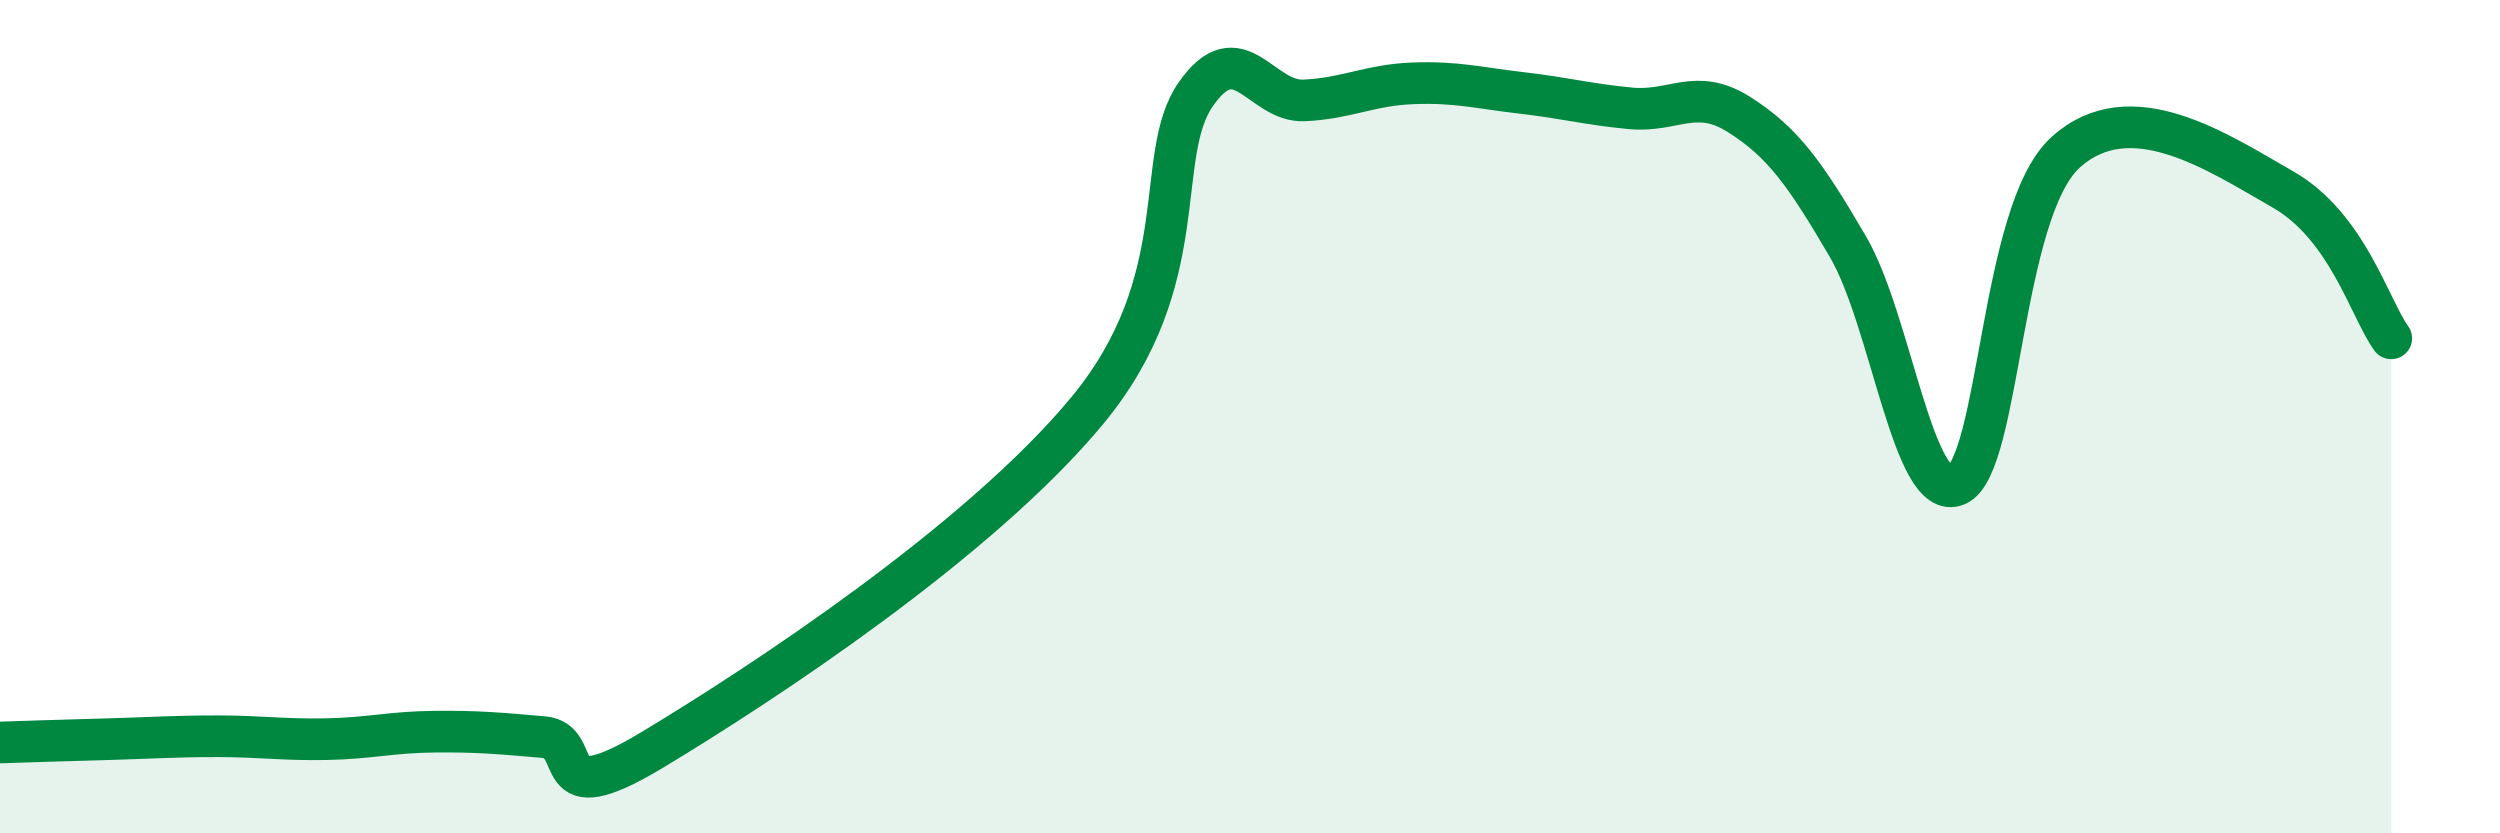
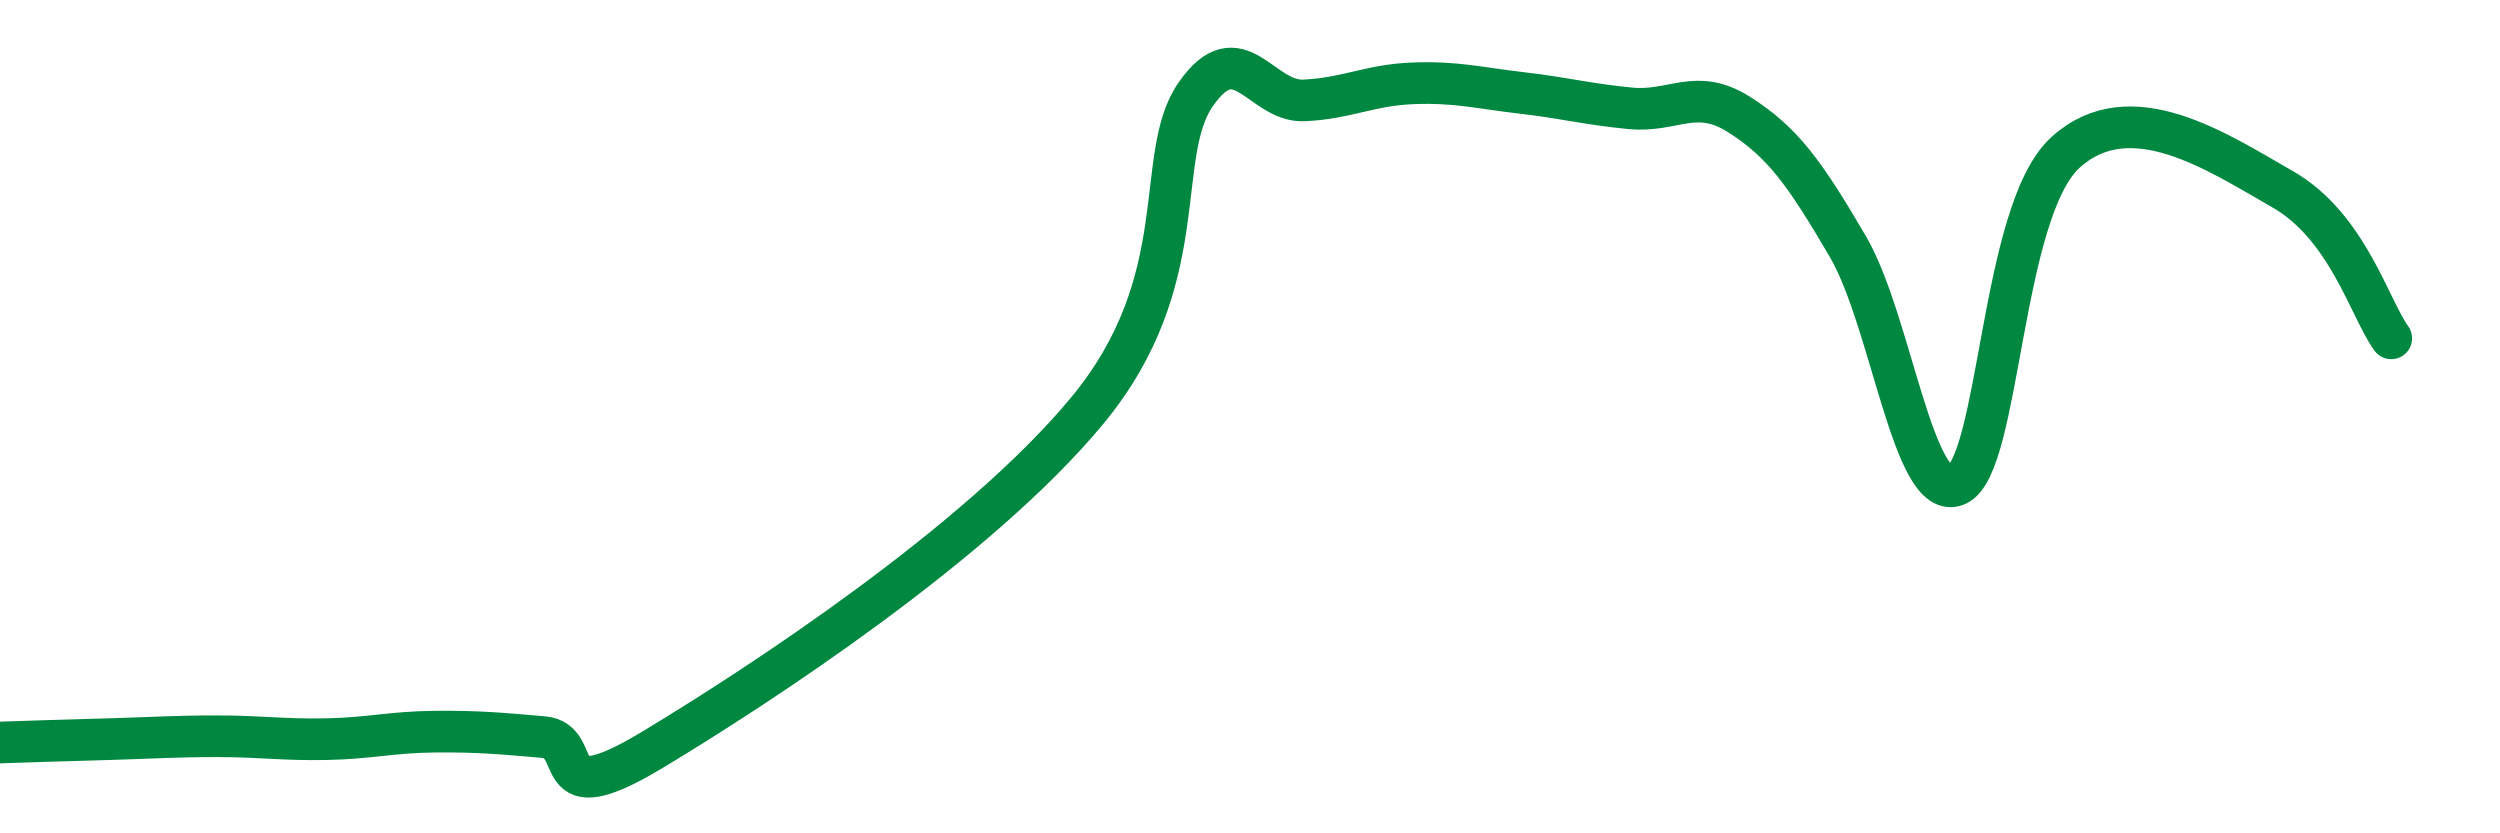
<svg xmlns="http://www.w3.org/2000/svg" width="60" height="20" viewBox="0 0 60 20">
-   <path d="M 0,17.82 C 0.52,17.8 1.57,17.77 2.61,17.74 C 3.65,17.71 4.18,17.67 5.22,17.67 C 6.26,17.67 6.79,17.76 7.83,17.74 C 8.87,17.72 9.39,17.57 10.43,17.56 C 11.47,17.55 12,17.6 13.04,17.69 C 14.08,17.78 13.04,19.57 15.65,18 C 18.26,16.43 23.48,13.01 26.09,9.86 C 28.7,6.71 27.66,3.75 28.7,2.26 C 29.74,0.77 30.26,2.46 31.3,2.41 C 32.34,2.36 32.87,2.04 33.91,2 C 34.95,1.96 35.48,2.11 36.52,2.23 C 37.56,2.35 38.09,2.5 39.13,2.6 C 40.17,2.7 40.7,2.09 41.74,2.75 C 42.78,3.41 43.31,4.14 44.35,5.92 C 45.39,7.7 45.92,12.09 46.96,11.64 C 48,11.19 48.01,5.08 49.57,3.66 C 51.13,2.24 53.22,3.65 54.78,4.54 C 56.34,5.43 56.87,7.4 57.39,8.12L57.39 20L0 20Z" fill="#008740" opacity="0.1" stroke-linecap="round" stroke-linejoin="round" />
  <path d="M 0,17.82 C 0.52,17.8 1.57,17.77 2.61,17.74 C 3.65,17.71 4.18,17.67 5.22,17.67 C 6.26,17.67 6.79,17.76 7.83,17.74 C 8.87,17.72 9.39,17.57 10.43,17.56 C 11.47,17.55 12,17.6 13.04,17.69 C 14.08,17.78 13.04,19.57 15.65,18 C 18.26,16.43 23.48,13.01 26.09,9.86 C 28.7,6.71 27.66,3.75 28.7,2.26 C 29.74,0.77 30.26,2.46 31.3,2.41 C 32.34,2.36 32.87,2.04 33.91,2 C 34.95,1.96 35.48,2.11 36.52,2.23 C 37.56,2.35 38.09,2.5 39.13,2.6 C 40.17,2.7 40.7,2.09 41.74,2.75 C 42.78,3.41 43.31,4.14 44.35,5.92 C 45.39,7.7 45.92,12.09 46.96,11.64 C 48,11.19 48.01,5.08 49.57,3.66 C 51.13,2.24 53.22,3.65 54.78,4.54 C 56.34,5.43 56.87,7.4 57.39,8.12" stroke="#008740" stroke-width="1" fill="none" stroke-linecap="round" stroke-linejoin="round" />
</svg>